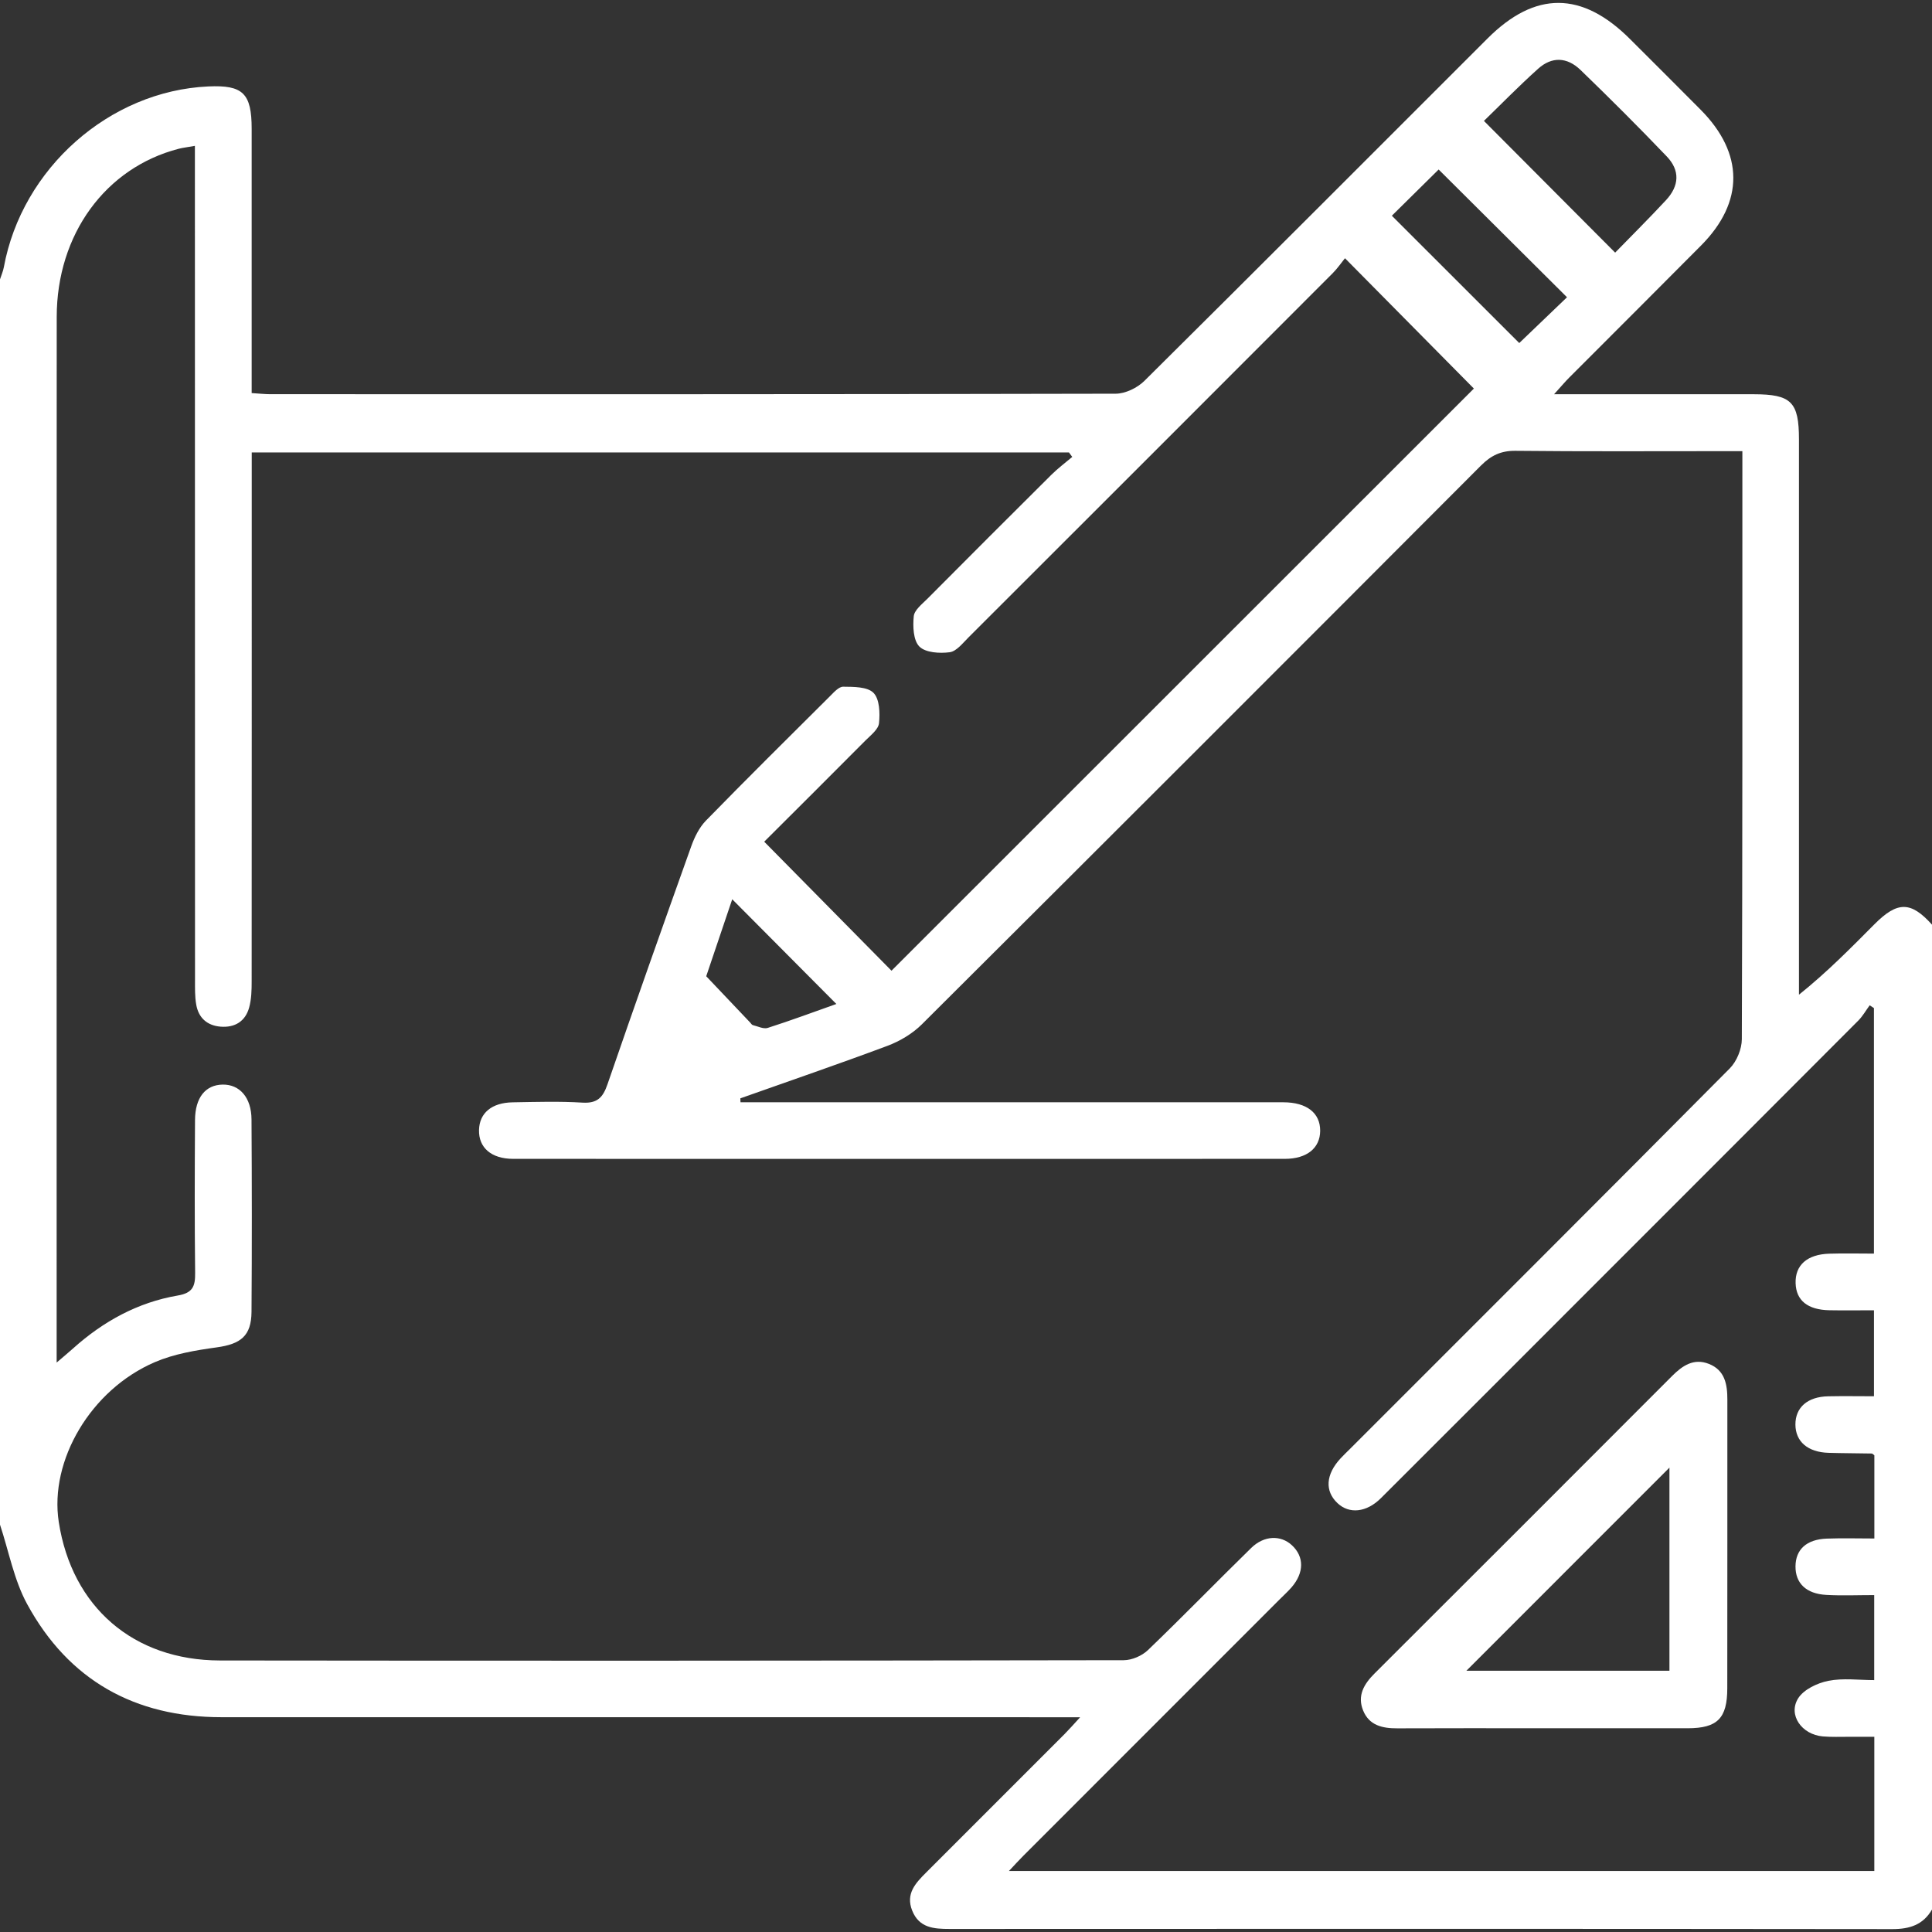
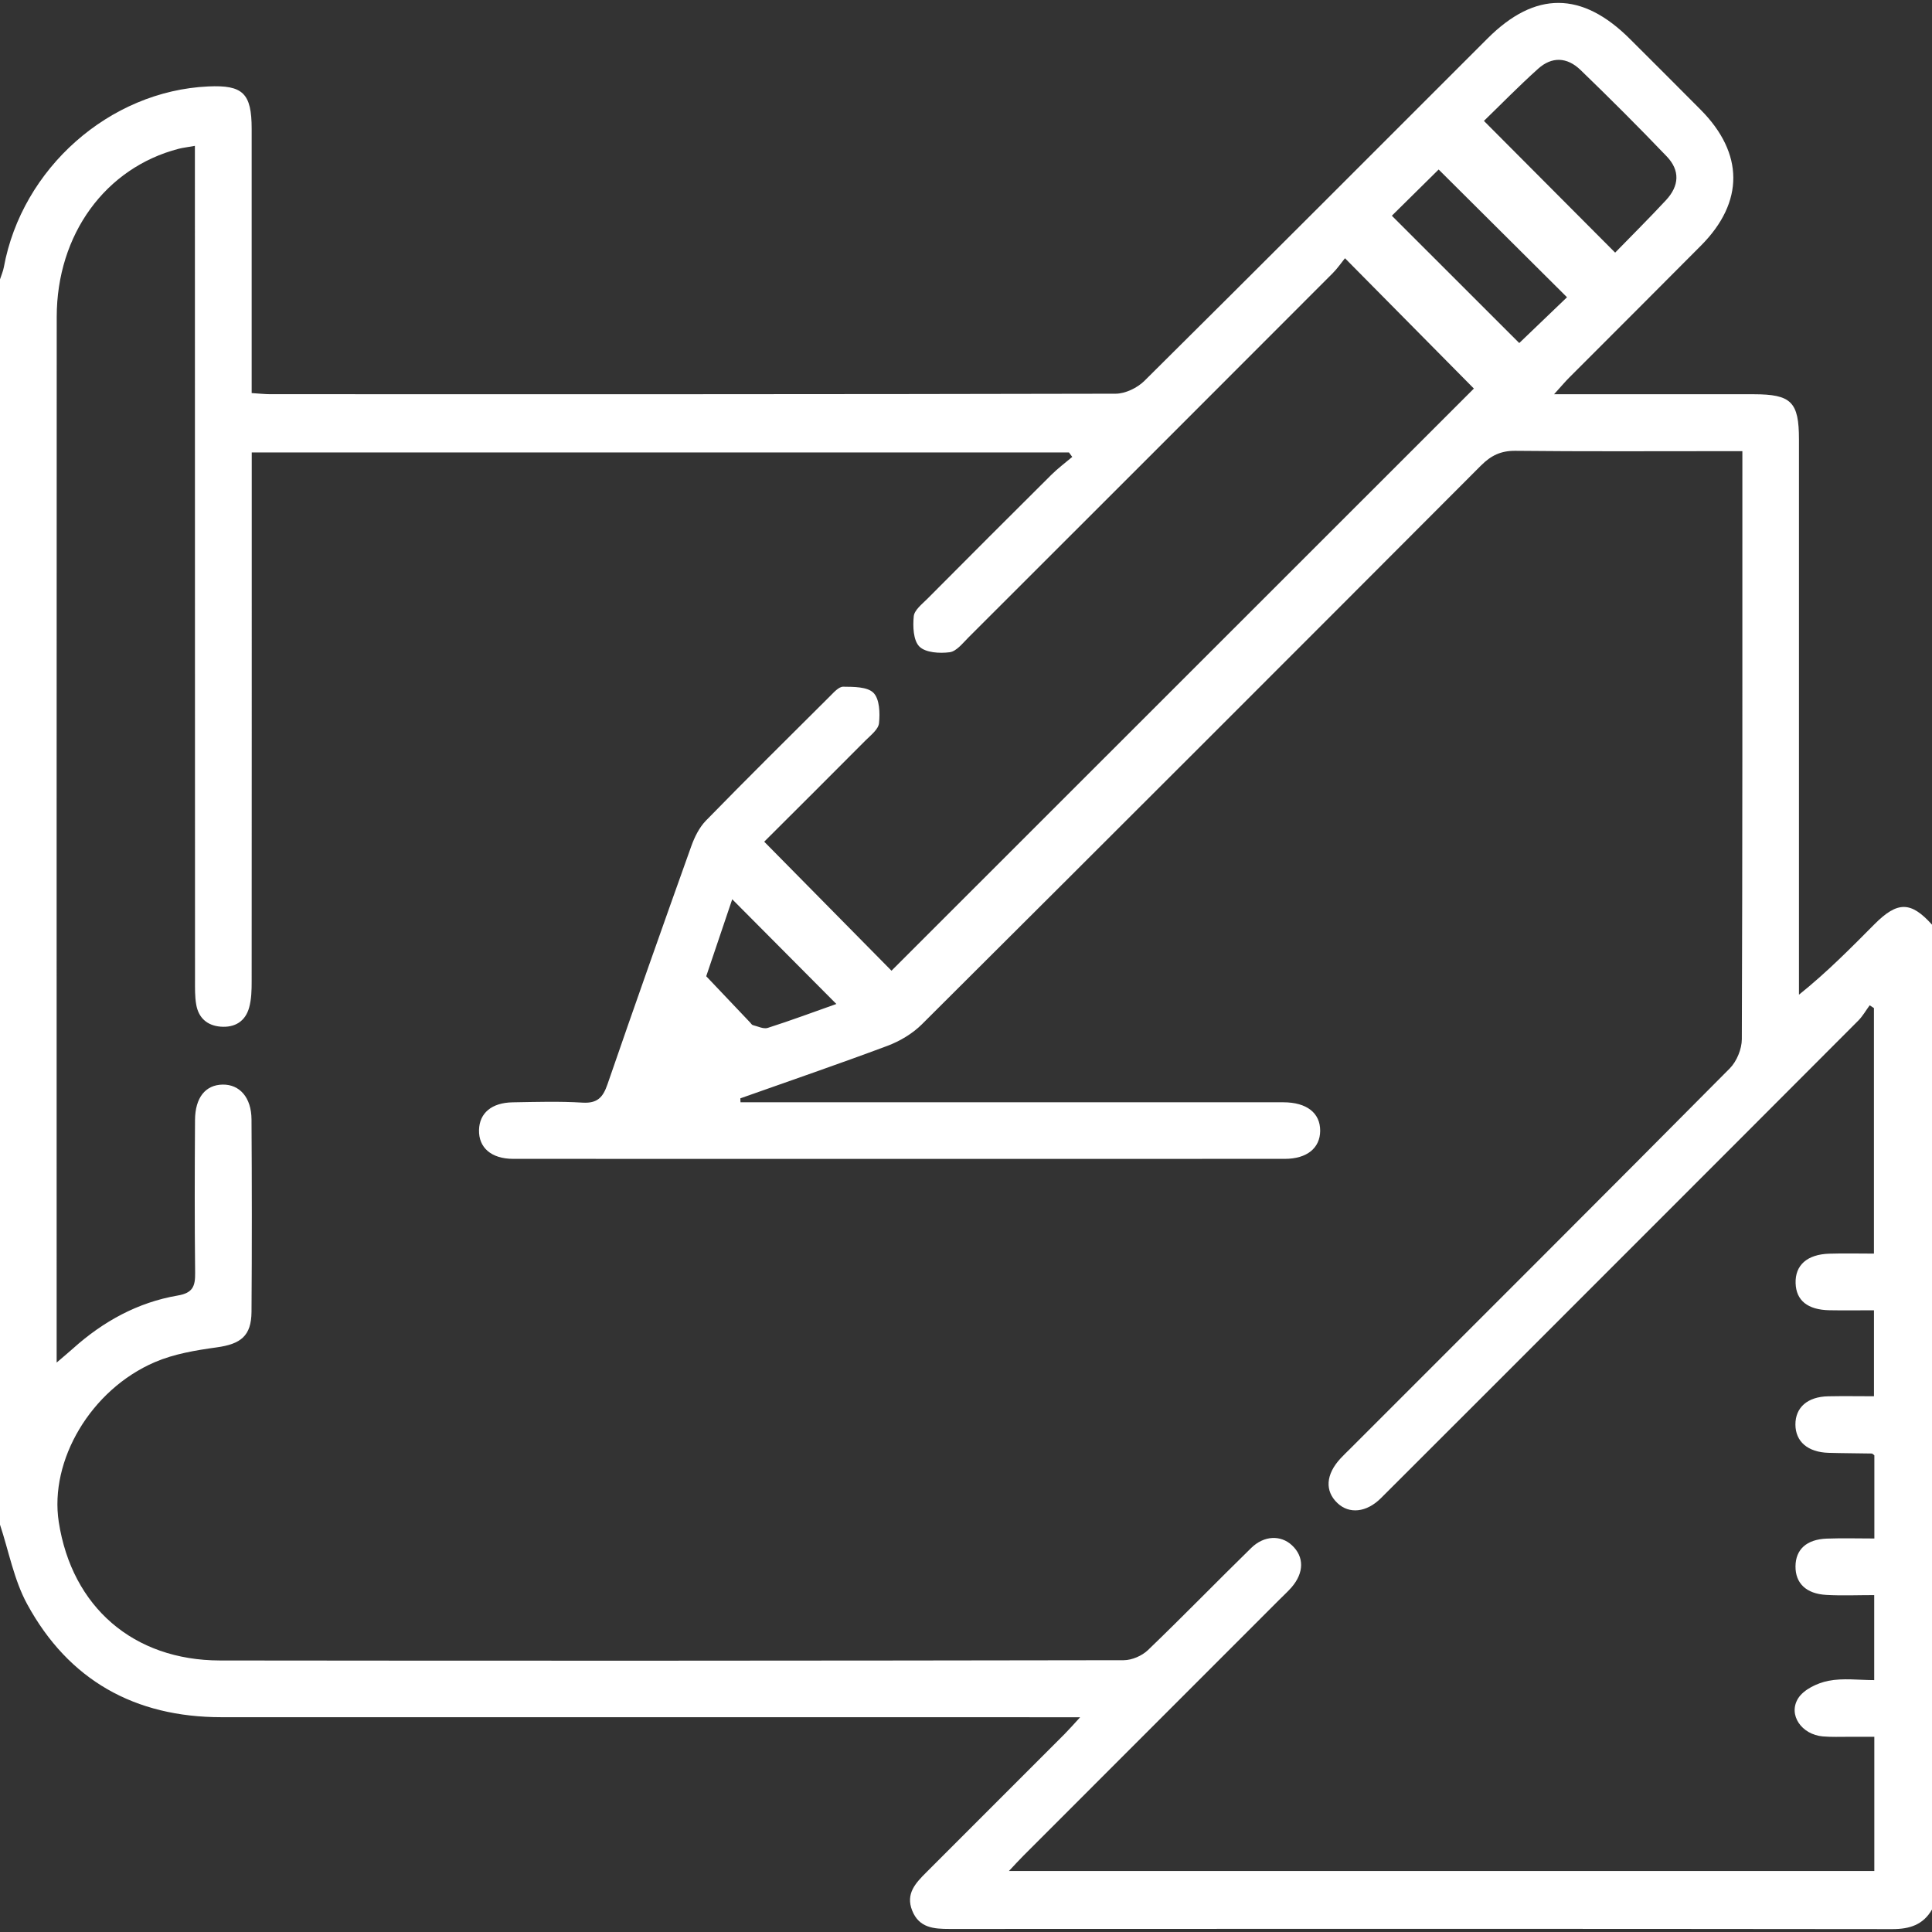
<svg xmlns="http://www.w3.org/2000/svg" version="1.1" id="Layer_1" x="0px" y="0px" width="50px" height="50px" viewBox="0 0 50 50" enable-background="new 0 0 50 50" xml:space="preserve">
  <rect x="0" y="0" width="50" height="50" fill="#333333" stroke="none" />
  <g>
    <path fill-rule="evenodd" clip-rule="evenodd" fill="#FFFFFF" d="M50,23.93c0,8.497,0,16.993,0,25.489   c-0.23,0.394-0.575,0.506-1.023,0.506c-8.134-0.009-16.269-0.008-24.403-0.004c-0.41,0-0.789-0.027-0.968-0.478   c-0.171-0.433,0.087-0.707,0.359-0.979c1.197-1.196,2.393-2.393,3.589-3.59c0.116-0.117,0.226-0.242,0.4-0.432   c-0.295,0-0.472,0-0.649,0c-7.19,0-14.381,0-21.572-0.001c-2.244,0-3.958-0.956-5.031-2.928C0.361,40.887,0.228,40.146,0,39.458   C0,28.716,0,17.973,0,7.23c0.033-0.104,0.079-0.206,0.099-0.313c0.469-2.56,2.734-4.564,5.292-4.68   c0.896-0.041,1.122,0.178,1.122,1.098c0.001,2.083,0,4.165,0,6.248c0,0.189,0,0.379,0,0.59c0.205,0.013,0.348,0.029,0.491,0.029   c7.289,0.001,14.579,0.004,21.868-0.013c0.252,0,0.563-0.151,0.746-0.333c2.969-2.944,5.922-5.905,8.88-8.861   c1.231-1.231,2.443-1.226,3.685,0.014c0.61,0.609,1.222,1.218,1.829,1.83c1.122,1.13,1.129,2.387,0.015,3.511   c-1.135,1.144-2.276,2.28-3.414,3.42c-0.109,0.109-0.208,0.229-0.394,0.433c0.281,0,0.453,0,0.625,0c1.513,0,3.026,0,4.539,0   c0.976,0.001,1.174,0.198,1.174,1.171c0,4.604,0,9.209,0,13.813c0,0.186,0,0.37,0,0.556c0.73-0.585,1.342-1.209,1.958-1.828   C49.109,23.319,49.455,23.325,50,23.93z M19.16,28.425c0.001,0.033,0.002,0.067,0.004,0.101c0.174,0,0.348,0,0.522,0   c4.508,0,9.017-0.001,13.524,0.001c0.61,0,0.959,0.278,0.956,0.739c-0.003,0.445-0.342,0.725-0.915,0.725   c-6.657,0.002-13.314,0.002-19.972,0c-0.566-0.001-0.894-0.291-0.882-0.748c0.011-0.438,0.327-0.706,0.873-0.715   c0.602-0.01,1.206-0.029,1.806,0.008c0.384,0.023,0.529-0.136,0.645-0.473c0.709-2.058,1.436-4.111,2.168-6.16   c0.085-0.238,0.207-0.487,0.38-0.665c1.057-1.083,2.133-2.148,3.206-3.216c0.103-0.102,0.231-0.251,0.347-0.25   c0.27,0.003,0.626-0.001,0.784,0.159c0.158,0.16,0.17,0.521,0.143,0.784c-0.016,0.161-0.215,0.313-0.352,0.45   c-0.882,0.888-1.769,1.77-2.619,2.618c1.125,1.14,2.23,2.26,3.294,3.339c5.041-5.039,10.092-10.087,15.072-15.066   c-1.079-1.091-2.182-2.206-3.336-3.373c-0.092,0.113-0.193,0.263-0.319,0.389c-3.14,3.144-6.281,6.286-9.425,9.425   c-0.148,0.147-0.311,0.36-0.486,0.383c-0.26,0.034-0.625,0.012-0.784-0.147c-0.159-0.159-0.172-0.521-0.146-0.784   c0.016-0.161,0.214-0.314,0.351-0.451c1.067-1.073,2.137-2.144,3.21-3.21c0.168-0.167,0.36-0.31,0.541-0.463   c-0.028-0.039-0.057-0.077-0.085-0.115c-7.031,0-14.063,0-21.15,0c0,0.219,0,0.41,0,0.601c0,4.362,0.001,8.724-0.002,13.085   c0,0.227-0.005,0.461-0.064,0.676c-0.098,0.359-0.368,0.527-0.739,0.498c-0.349-0.028-0.573-0.228-0.632-0.573   c-0.036-0.206-0.031-0.421-0.031-0.632C5.044,18.383,5.044,11.4,5.044,4.418c0-0.202,0-0.403,0-0.643   C4.845,3.811,4.734,3.822,4.626,3.85C2.729,4.341,1.469,6.066,1.468,8.203C1.464,17.056,1.466,25.91,1.466,34.764   c0,0.139,0,0.277,0,0.499c0.192-0.165,0.313-0.265,0.429-0.369c0.779-0.698,1.672-1.189,2.705-1.366   c0.392-0.066,0.454-0.243,0.45-0.584c-0.015-1.318-0.011-2.637-0.003-3.955c0.003-0.585,0.271-0.913,0.716-0.92   c0.44-0.006,0.743,0.335,0.746,0.902c0.01,1.66,0.012,3.32,0,4.98c-0.005,0.622-0.277,0.833-0.901,0.919   c-0.542,0.075-1.101,0.168-1.598,0.381c-1.661,0.712-2.736,2.548-2.489,4.14c0.341,2.195,1.928,3.579,4.175,3.582   c7.795,0.01,15.591,0.006,23.387-0.007c0.212-0.001,0.473-0.114,0.627-0.263c0.903-0.867,1.776-1.768,2.672-2.643   c0.334-0.326,0.766-0.336,1.053-0.069c0.319,0.297,0.318,0.708-0.009,1.088c-0.096,0.11-0.205,0.209-0.309,0.313   c-2.209,2.21-4.419,4.419-6.628,6.63c-0.117,0.116-0.228,0.24-0.378,0.399c7.522,0,14.952,0,22.396,0c0-1.16,0-2.291,0-3.473   c-0.233,0-0.441,0.001-0.649,0c-0.228-0.001-0.457,0.01-0.684-0.01c-0.545-0.046-0.907-0.556-0.638-0.986   c0.145-0.229,0.496-0.396,0.781-0.452c0.383-0.076,0.793-0.019,1.187-0.019c0-0.772,0-1.465,0-2.2   c-0.434,0-0.838,0.018-1.241-0.005c-0.521-0.029-0.799-0.303-0.796-0.738c0.003-0.438,0.285-0.699,0.808-0.719   c0.402-0.015,0.806-0.003,1.233-0.003c0-0.762,0-1.467,0-2.152c-0.04-0.029-0.052-0.047-0.064-0.047   c-0.374-0.007-0.748-0.007-1.122-0.018c-0.537-0.016-0.854-0.29-0.857-0.73c-0.002-0.444,0.312-0.722,0.848-0.733   c0.399-0.008,0.799-0.001,1.185-0.001c0-0.78,0-1.486,0-2.225c-0.41,0-0.782,0.006-1.154-0.001   c-0.563-0.011-0.86-0.253-0.874-0.699c-0.015-0.467,0.297-0.747,0.872-0.765c0.385-0.012,0.77-0.002,1.155-0.002   c0-2.159,0-4.257,0-6.354c-0.037-0.024-0.073-0.048-0.11-0.072c-0.097,0.131-0.178,0.277-0.291,0.392   c-2.137,2.144-4.278,4.283-6.419,6.425c-1.979,1.979-3.956,3.961-5.938,5.937c-0.376,0.375-0.822,0.416-1.124,0.131   c-0.335-0.314-0.306-0.745,0.08-1.161c0.077-0.083,0.16-0.162,0.241-0.242c3.279-3.28,6.563-6.556,9.83-9.849   c0.18-0.182,0.311-0.5,0.312-0.755c0.018-4.883,0.014-9.766,0.014-14.648c0-0.173,0-0.346,0-0.571c-0.247,0-0.423,0-0.599,0   c-1.758,0-3.516,0.01-5.273-0.009c-0.376-0.004-0.632,0.12-0.892,0.38c-4.816,4.828-9.638,9.65-14.47,14.462   c-0.242,0.241-0.567,0.435-0.889,0.556C21.705,27.538,20.429,27.975,19.16,28.425z M38.404,3.129   c1.153,1.157,2.257,2.266,3.396,3.409c0.416-0.428,0.876-0.884,1.316-1.358c0.346-0.373,0.365-0.769,0.021-1.13   c-0.729-0.762-1.476-1.508-2.234-2.24c-0.35-0.337-0.742-0.348-1.094-0.033C39.305,2.229,38.832,2.715,38.404,3.129z M36.021,5.583   c1.11,1.11,2.22,2.219,3.297,3.295c0.414-0.396,0.855-0.819,1.236-1.185c-1.115-1.11-2.226-2.215-3.322-3.306   C36.851,4.764,36.424,5.185,36.021,5.583z M21.645,25.983c-0.908-0.913-1.787-1.797-2.695-2.71   c-0.221,0.654-0.447,1.323-0.673,1.992c0.379,0.399,0.758,0.799,1.137,1.198c0.022,0.023,0.043,0.061,0.07,0.067   c0.128,0.031,0.275,0.107,0.385,0.072C20.47,26.41,21.063,26.189,21.645,25.983z" />
-     <path fill-rule="evenodd" clip-rule="evenodd" fill="#FFFFFF" d="M39.923,44.727c-1.254,0-2.507-0.004-3.76,0.002   c-0.385,0.002-0.729-0.074-0.886-0.463c-0.155-0.383,0.021-0.683,0.297-0.957c2.569-2.563,5.136-5.13,7.699-7.698   c0.271-0.271,0.563-0.467,0.952-0.314c0.415,0.162,0.48,0.53,0.479,0.927c-0.002,2.49,0.002,4.98-0.002,7.471   c-0.001,0.776-0.256,1.03-1.021,1.032C42.429,44.729,41.176,44.727,39.923,44.727z M43.205,43.239c0-1.813,0-3.585,0-5.257   c-1.74,1.741-3.516,3.517-5.255,5.257C39.622,43.239,41.386,43.239,43.205,43.239z" />
  </g>
</svg>